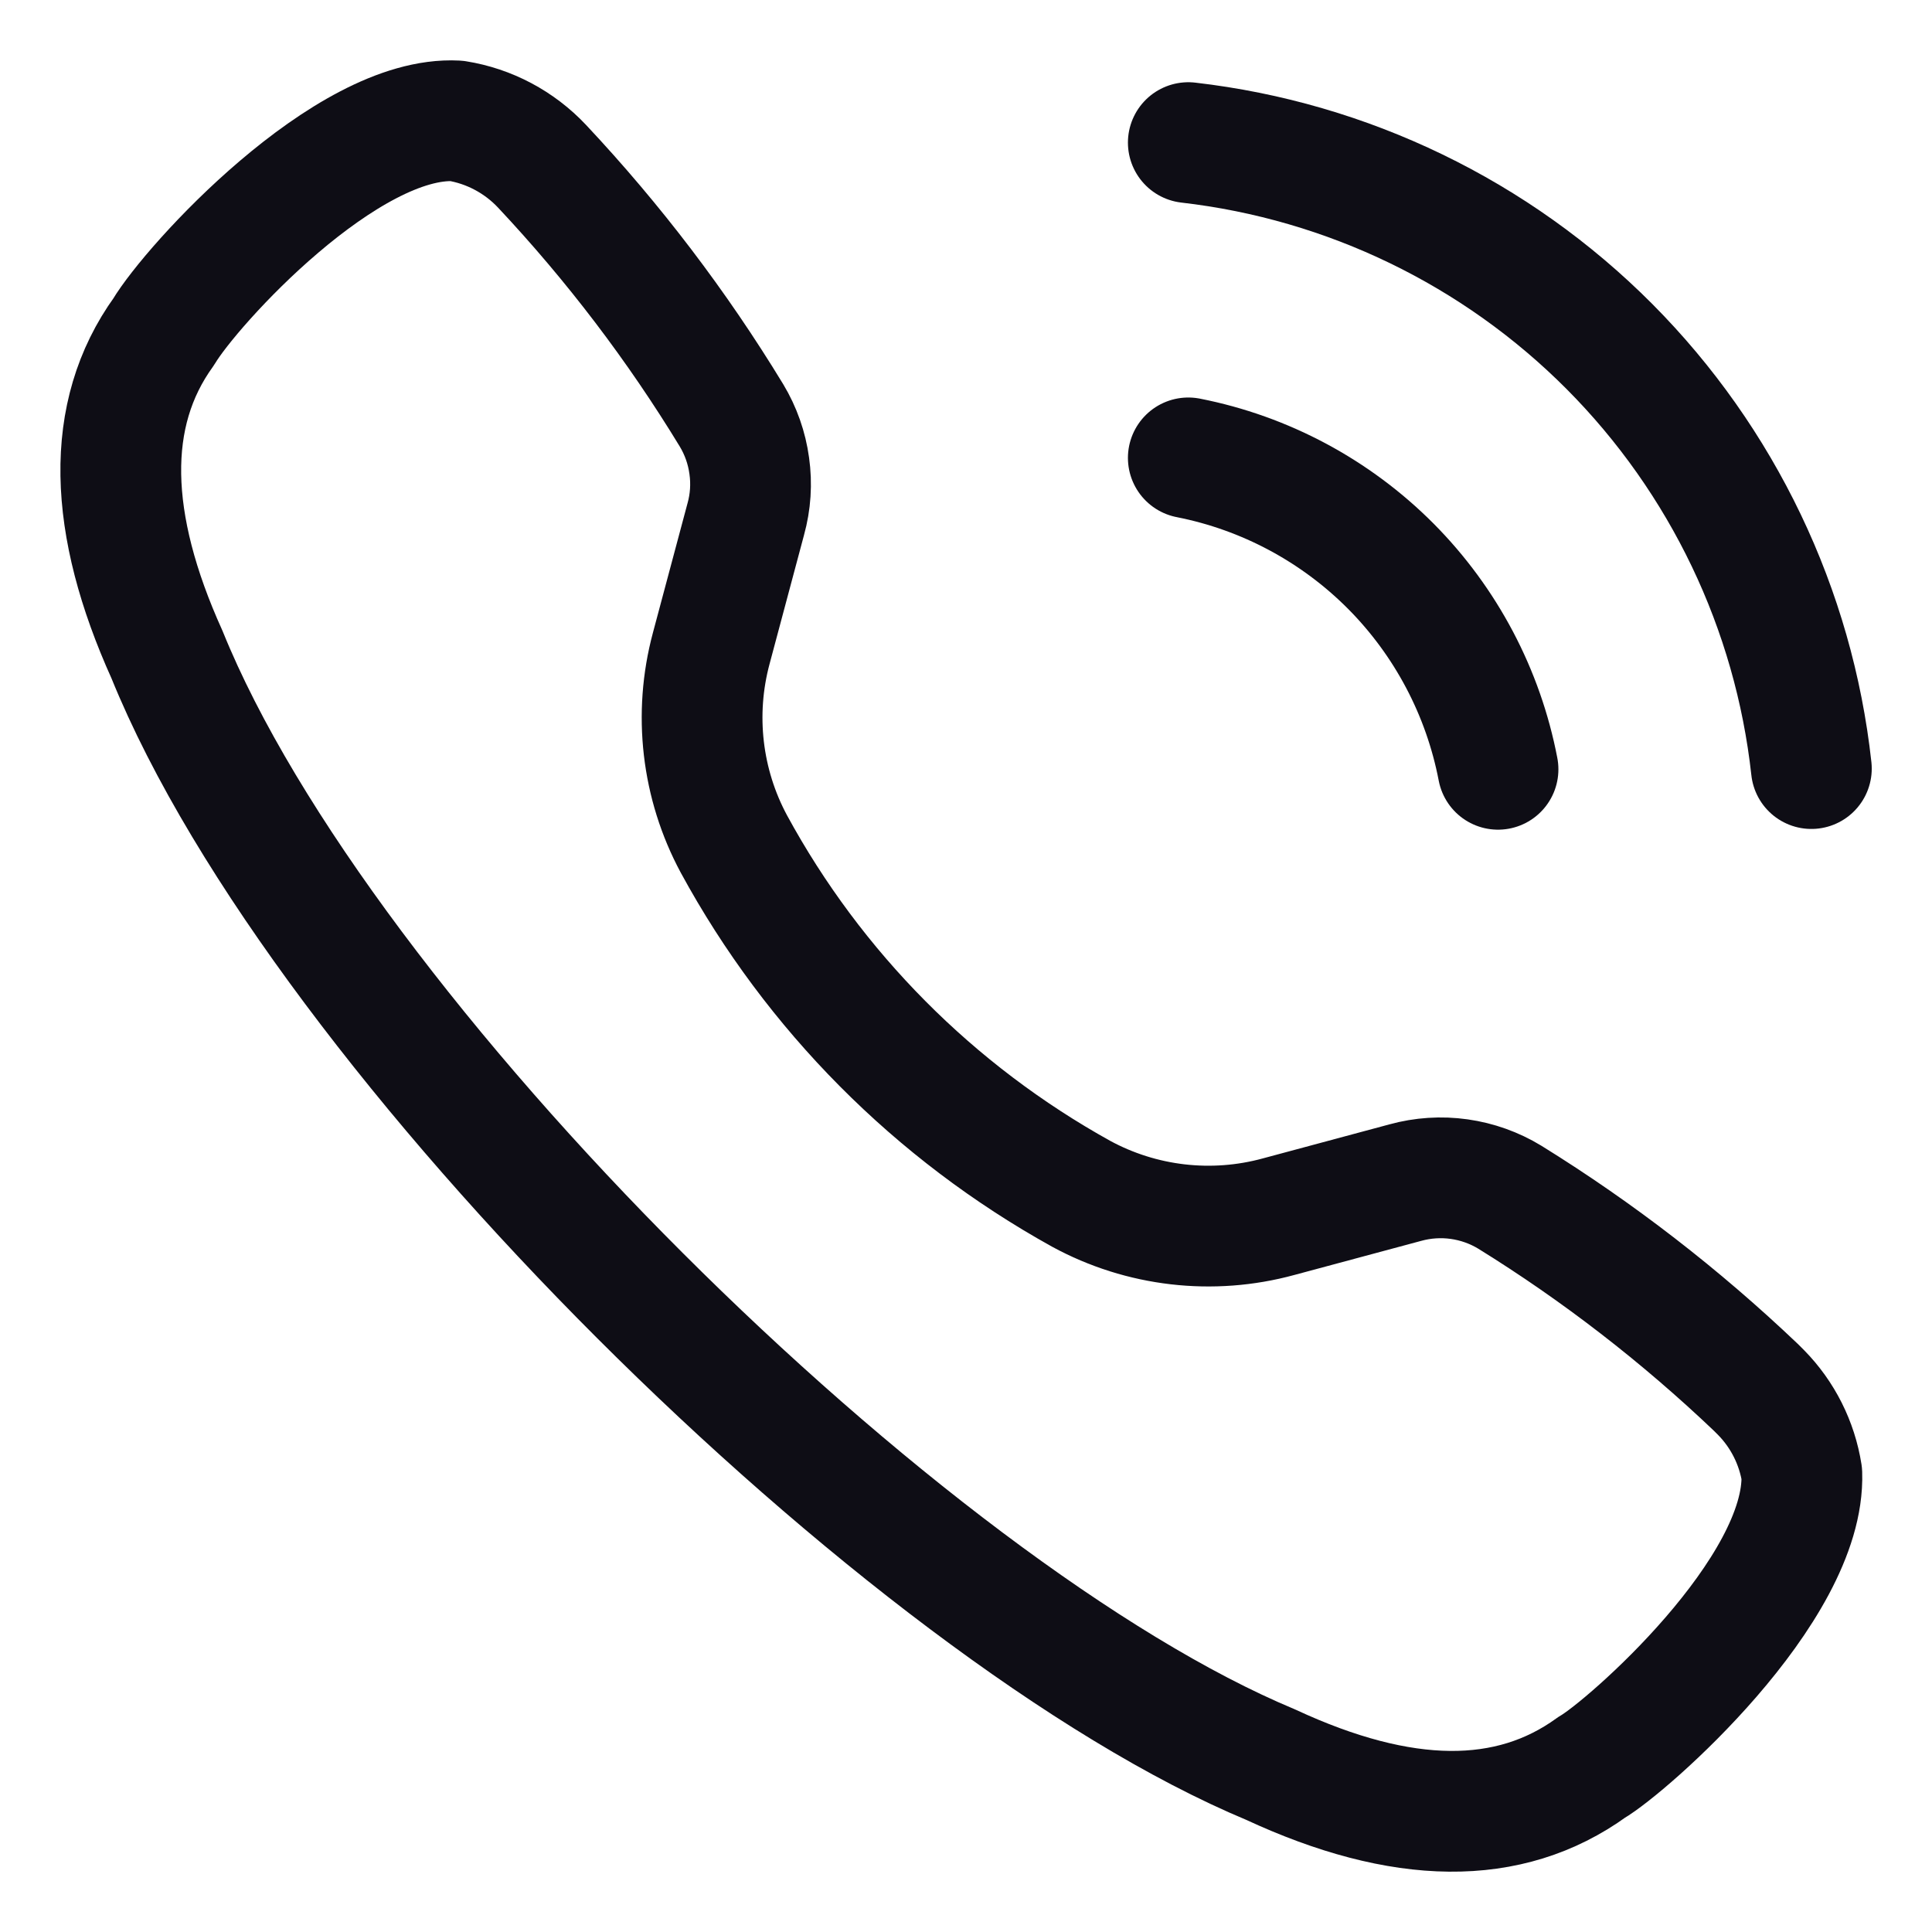
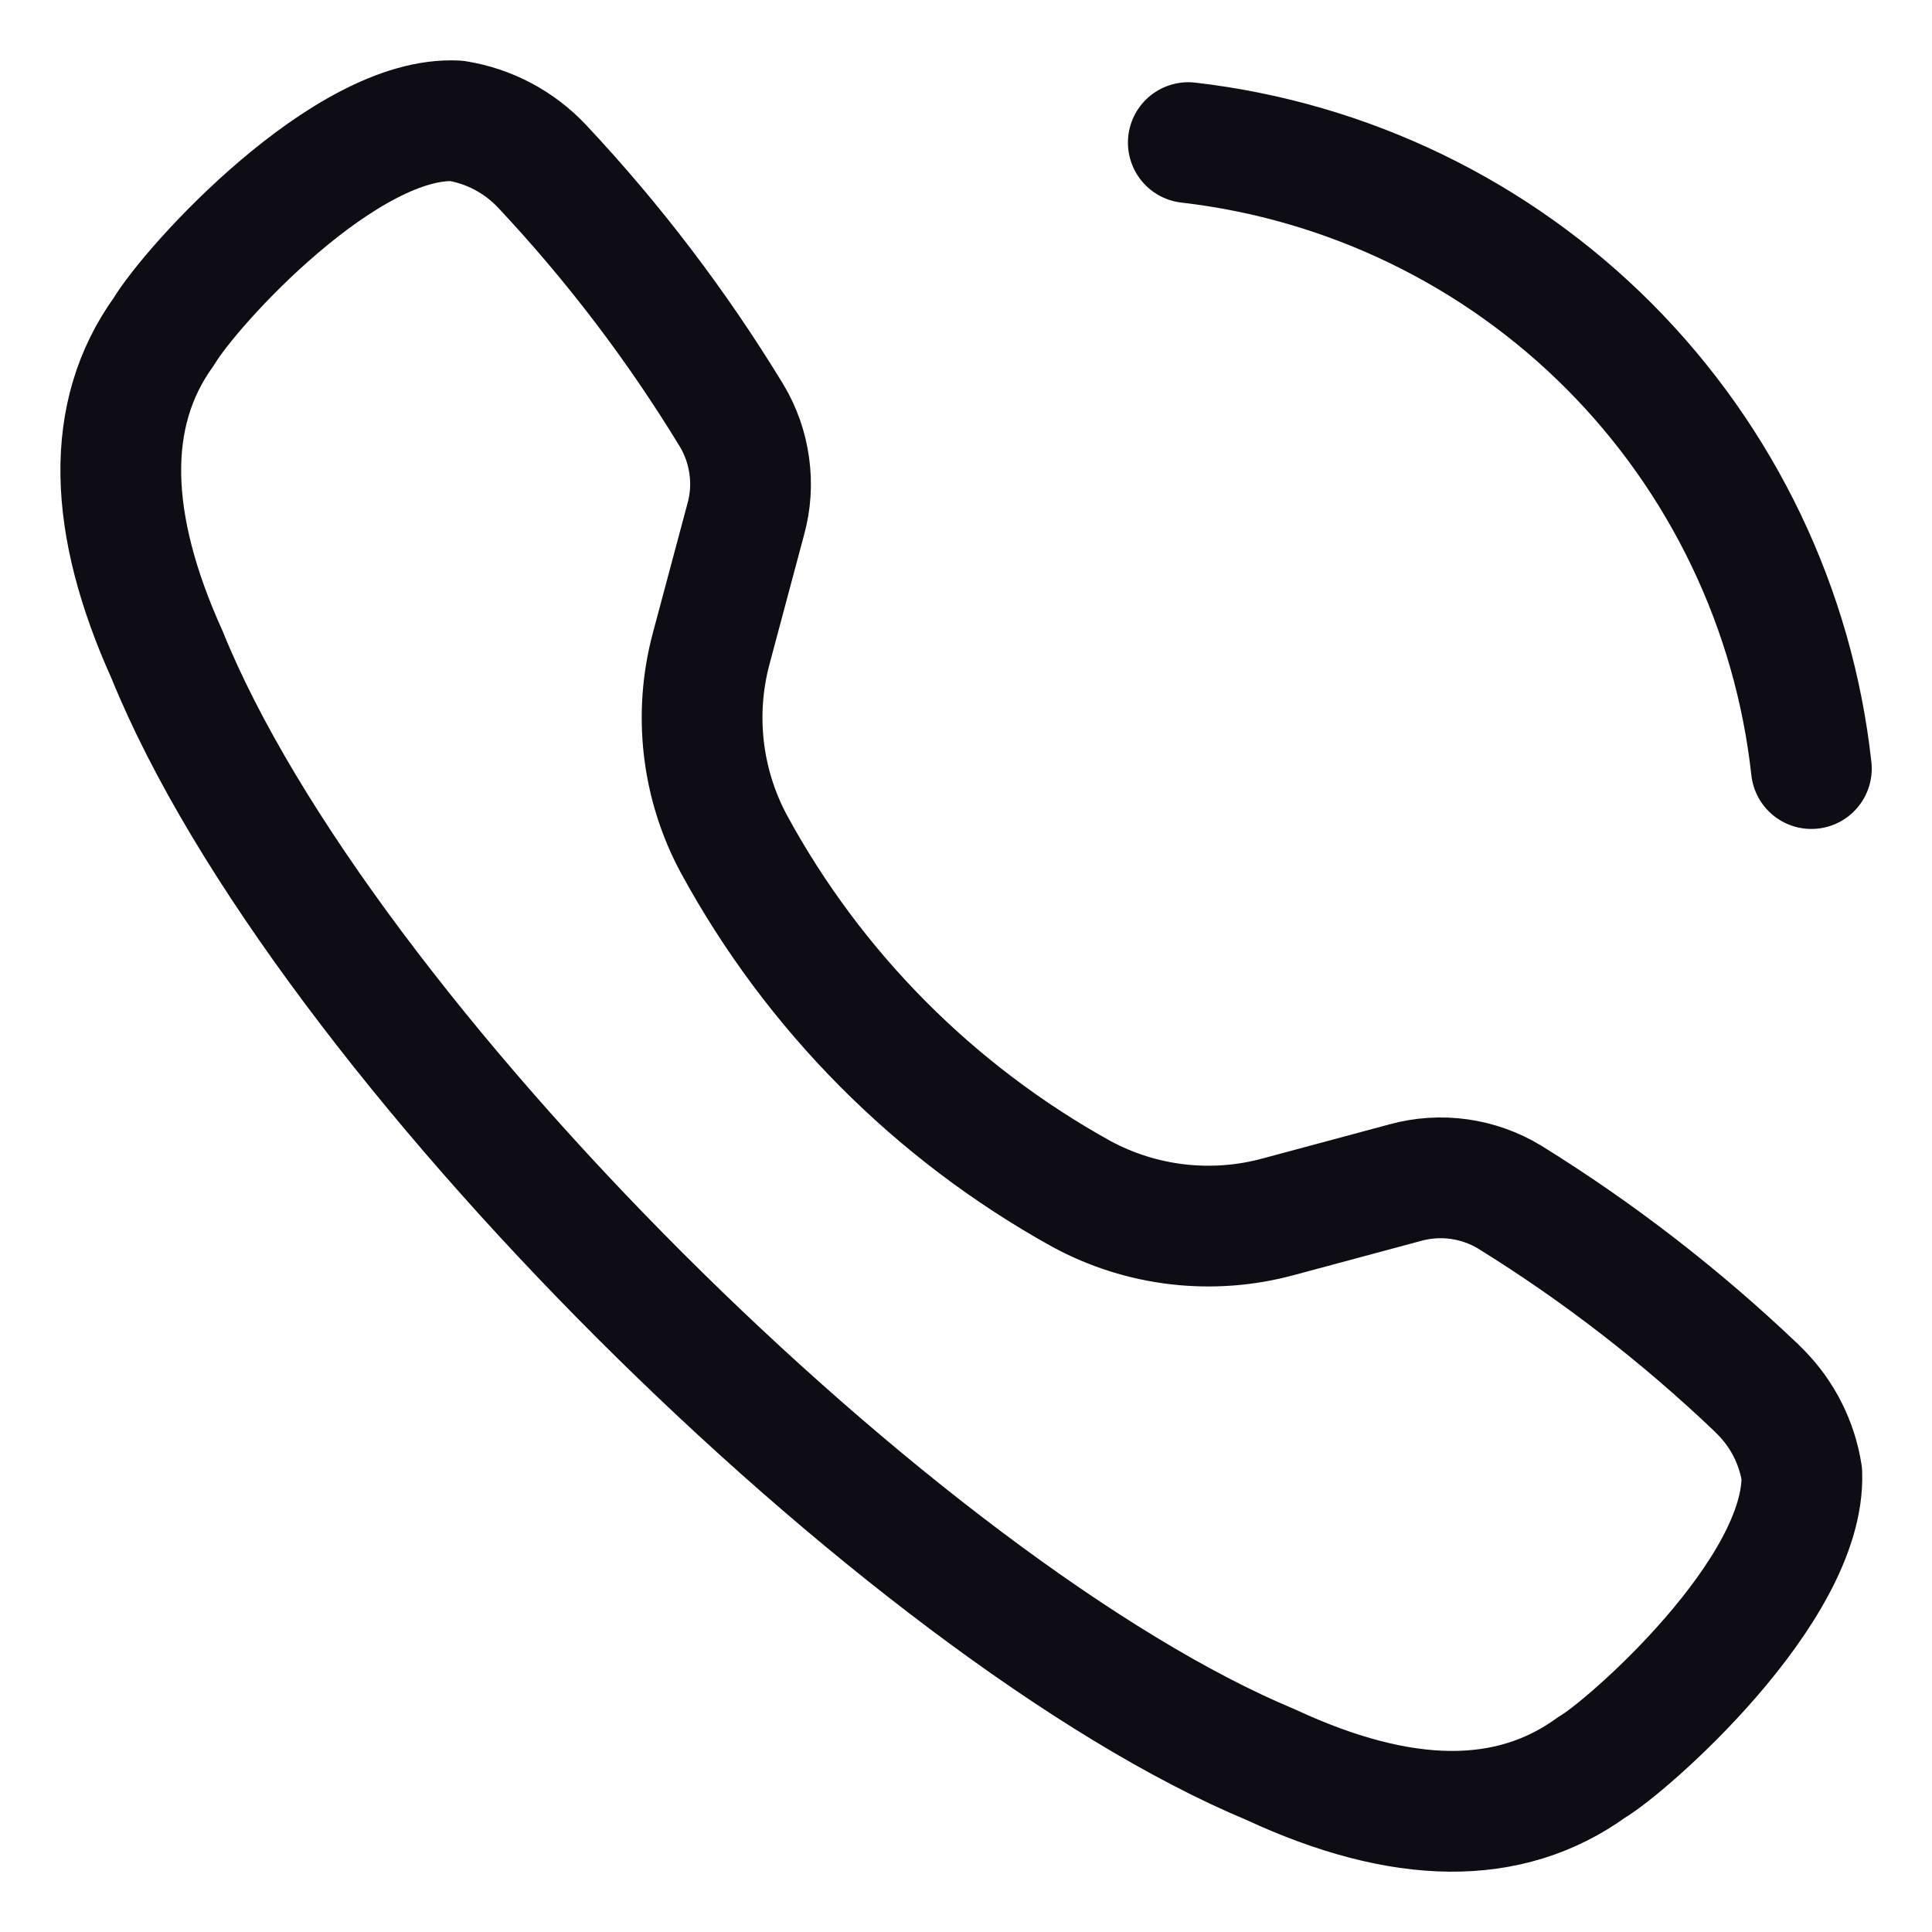
<svg xmlns="http://www.w3.org/2000/svg" width="16" height="16" viewBox="0 0 16 16" fill="none">
  <path d="M9.841 1.181C11.161 1.333 12.391 1.928 13.329 2.87C14.266 3.812 14.856 5.045 15.001 6.365" stroke="#0E0D15" stroke-linecap="round" stroke-linejoin="round" />
-   <path d="M9.841 3.792C10.477 3.917 11.061 4.23 11.518 4.689C11.975 5.149 12.284 5.735 12.406 6.371" stroke="#0E0D15" stroke-linecap="round" stroke-linejoin="round" />
  <path d="M6.078 6.99C6.741 8.209 7.739 9.213 8.953 9.886C9.453 10.158 10.04 10.226 10.589 10.076L11.638 9.794C11.783 9.754 11.935 9.744 12.084 9.765C12.233 9.786 12.376 9.837 12.504 9.915C13.236 10.368 13.919 10.897 14.542 11.49L14.584 11.532C14.764 11.715 14.882 11.95 14.922 12.204C14.954 13.173 13.468 14.471 13.182 14.636C12.498 15.131 11.612 15.12 10.523 14.614C7.501 13.353 2.662 8.579 1.383 5.421C0.893 4.337 0.862 3.431 1.356 2.747C1.586 2.361 2.868 0.954 3.78 1.001C4.051 1.044 4.301 1.177 4.489 1.377C5.082 2.009 5.608 2.7 6.058 3.44C6.135 3.568 6.185 3.71 6.205 3.858C6.226 4.006 6.216 4.156 6.176 4.3L5.89 5.37C5.744 5.914 5.811 6.494 6.078 6.99V6.99Z" stroke="#0E0D15" stroke-linecap="round" stroke-linejoin="round" />
</svg>